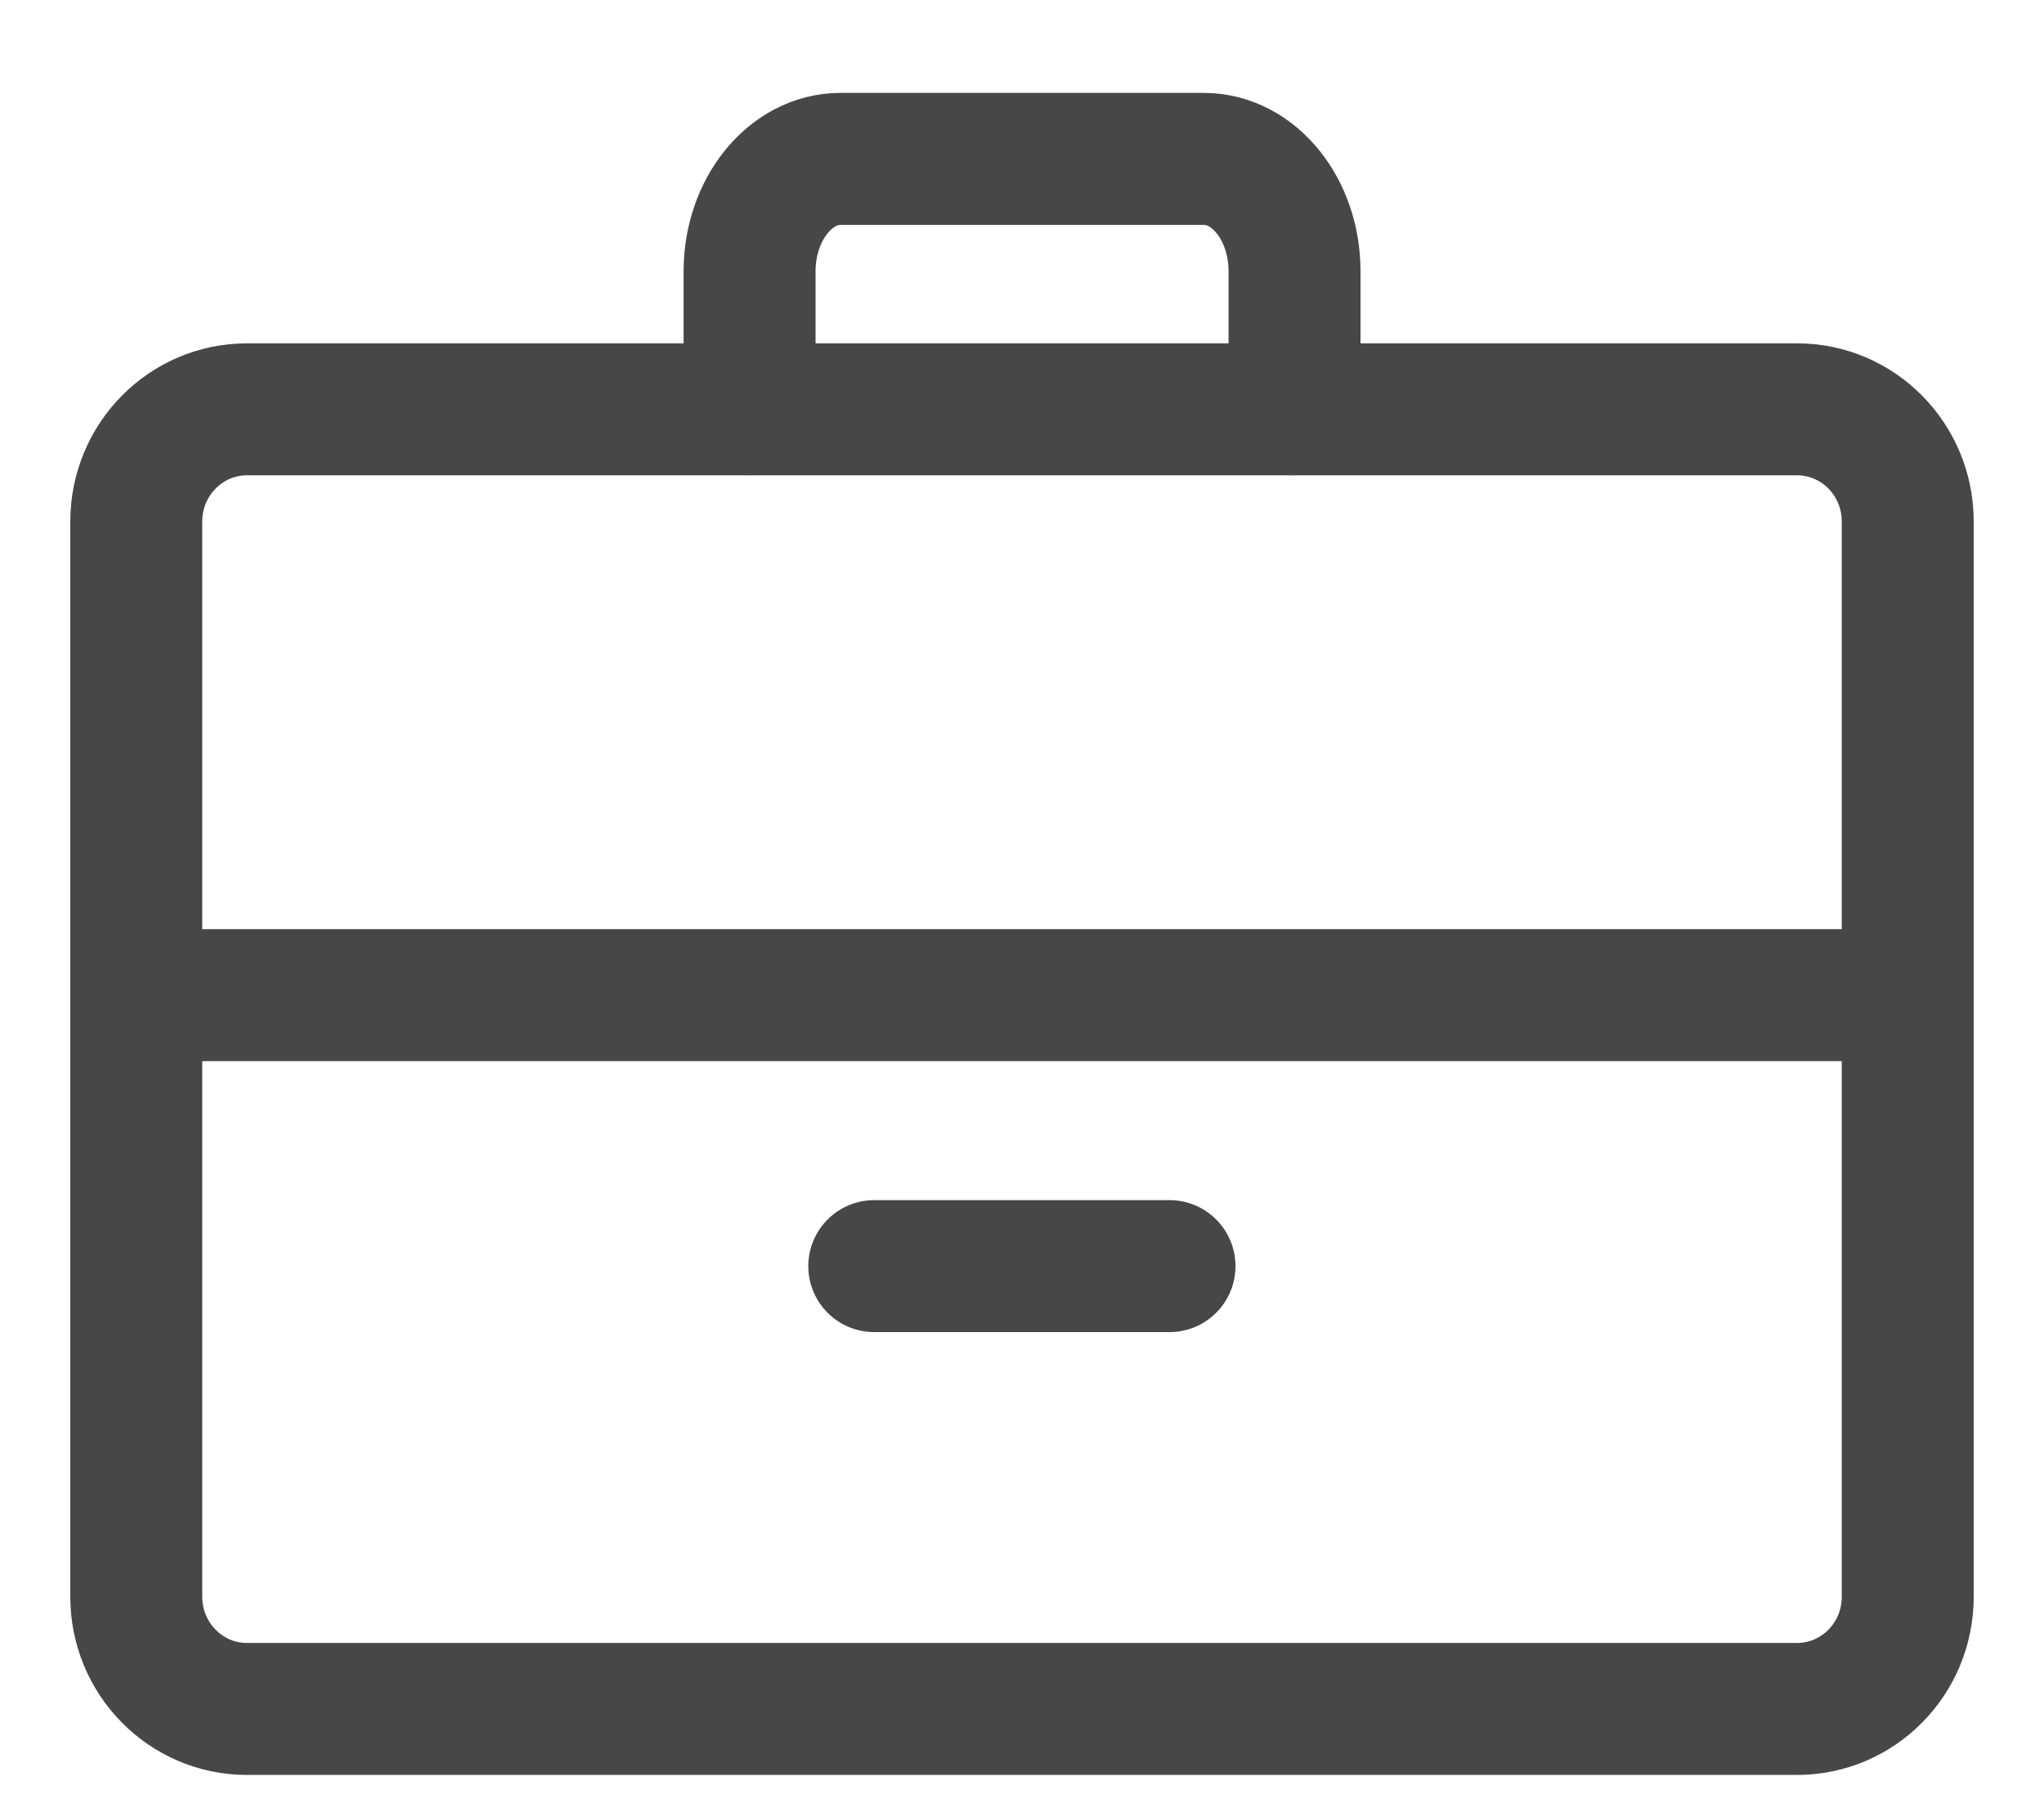
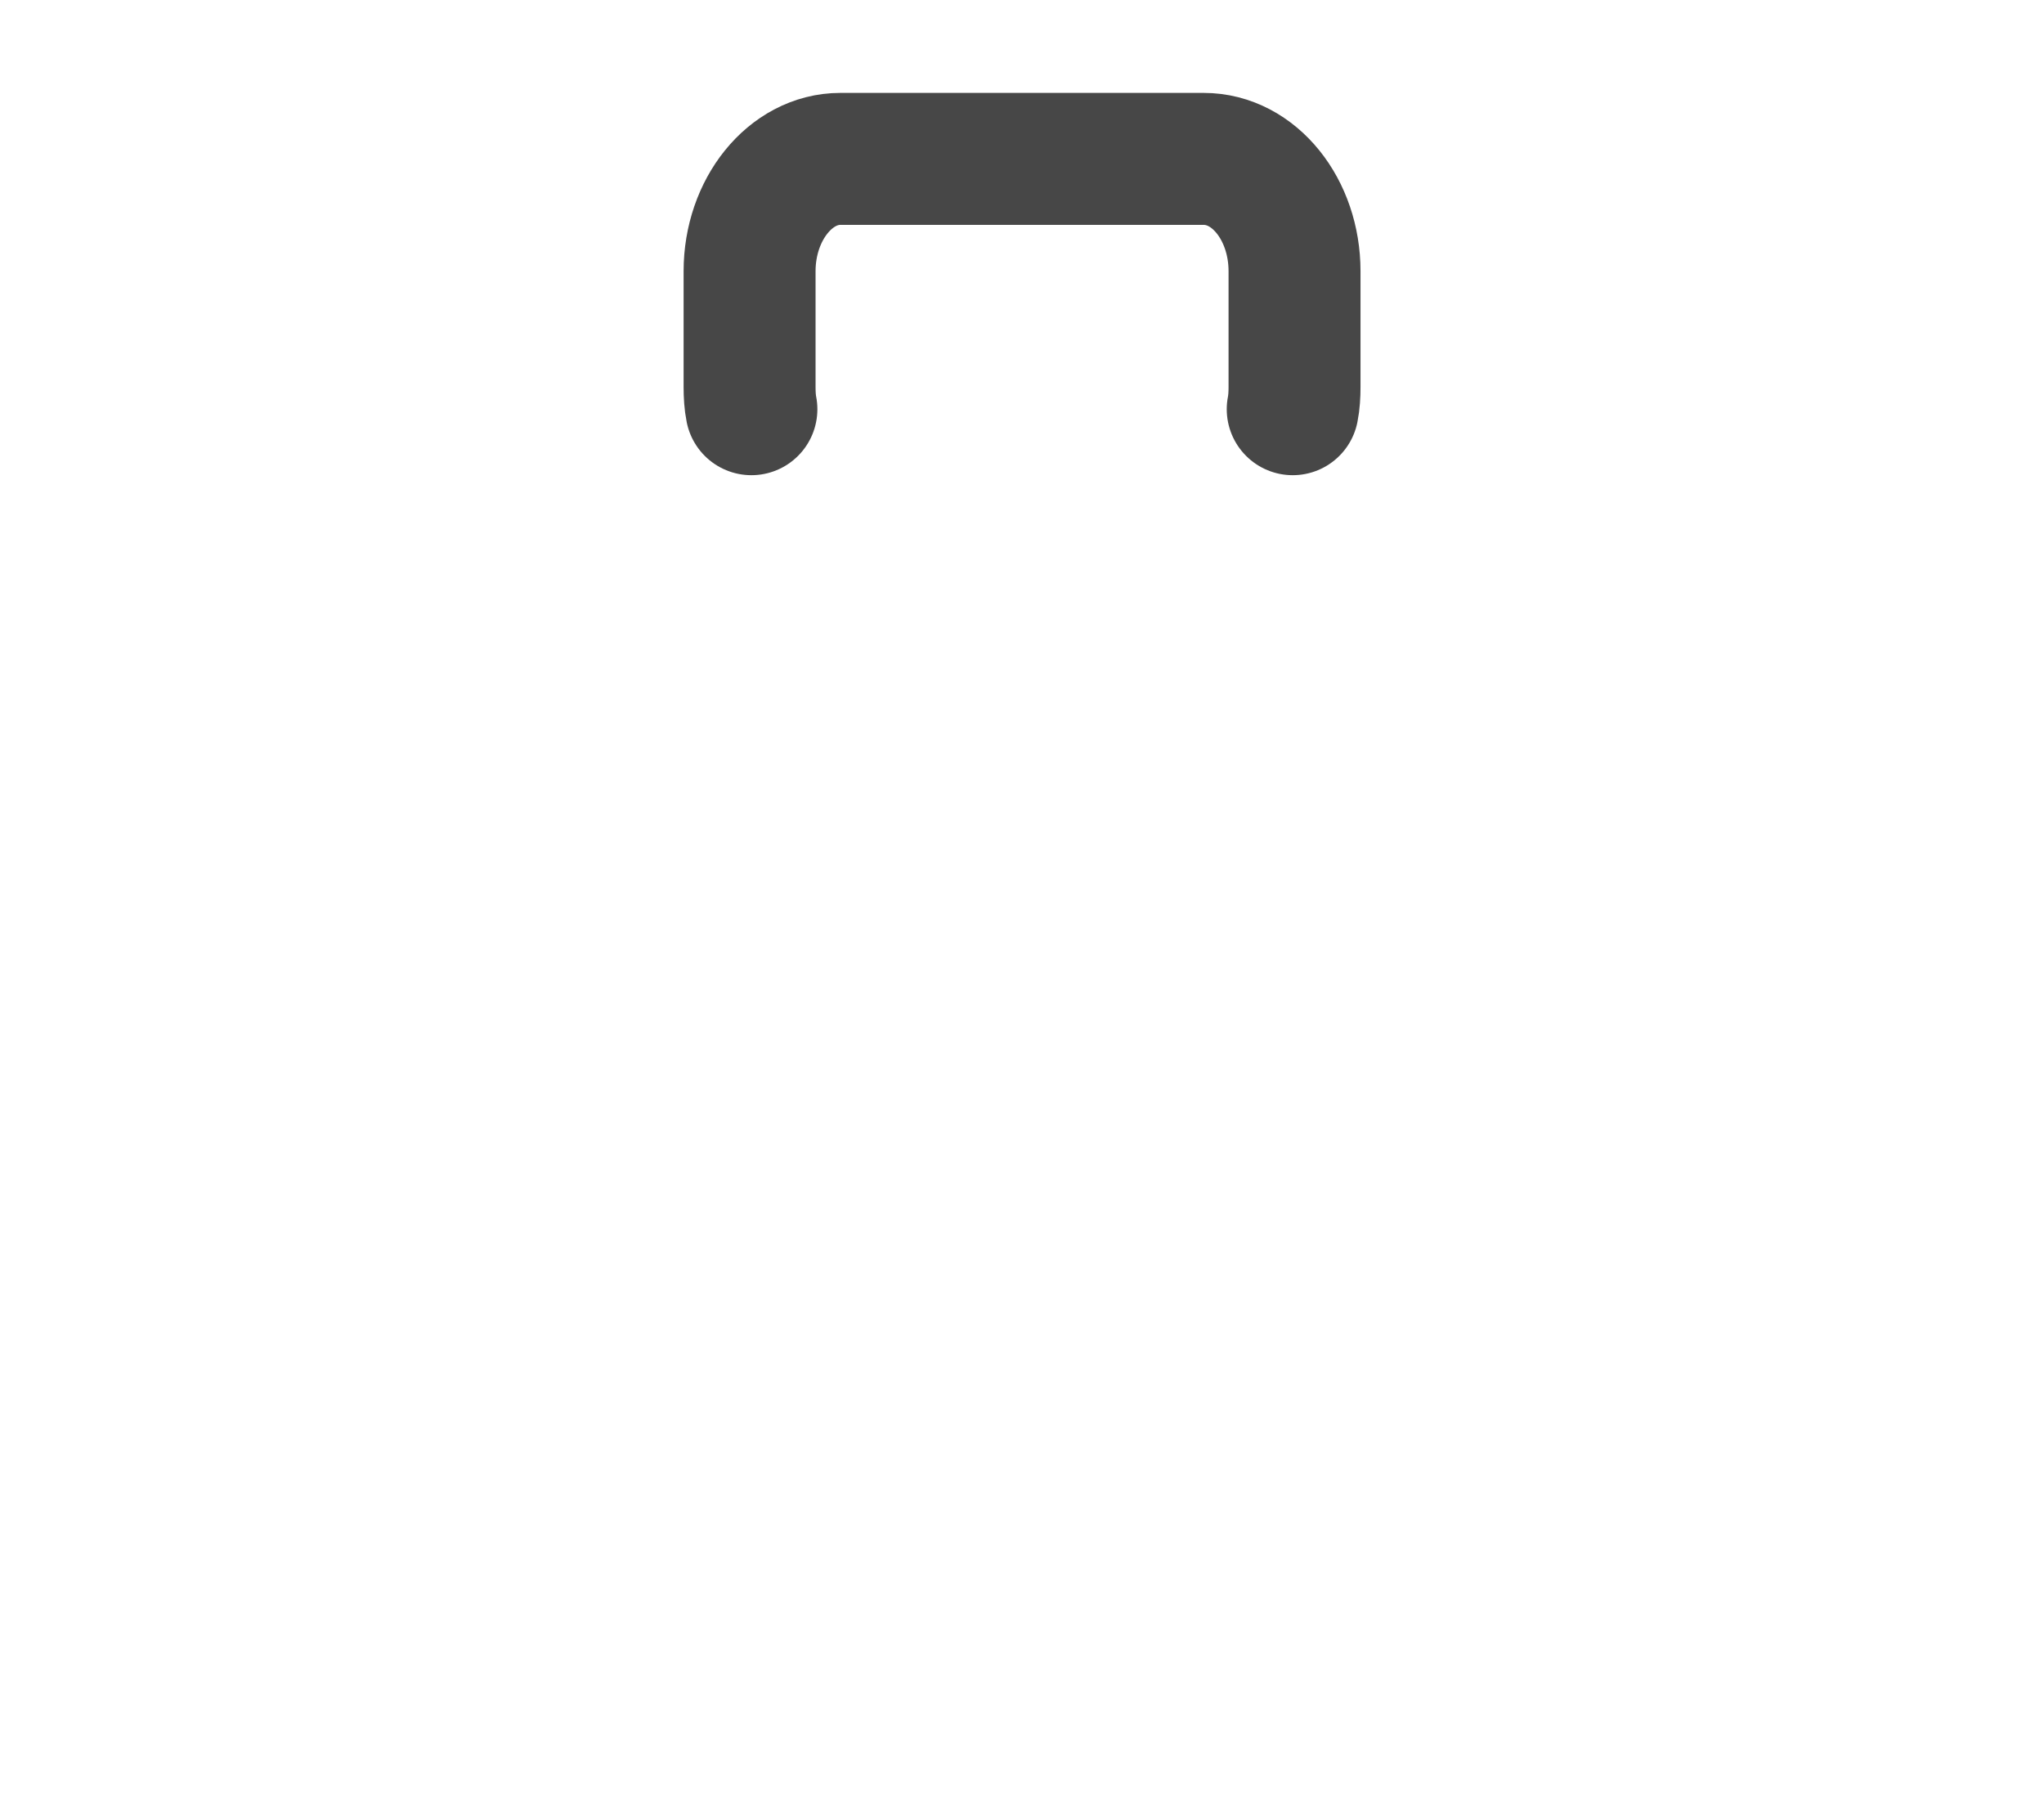
<svg xmlns="http://www.w3.org/2000/svg" width="18" height="16" viewBox="0 0 18 16" fill="none">
  <g id="Group 4069">
-     <path id="Vector" d="M15.825 3.604H2.175C1.637 3.604 1.2 4.046 1.2 4.592V14.059C1.2 14.605 1.637 15.047 2.175 15.047H15.825C16.364 15.047 16.8 14.605 16.8 14.059V4.592C16.8 4.046 16.364 3.604 15.825 3.604Z" stroke="#474747" stroke-width="1.162" stroke-linecap="round" stroke-linejoin="round" />
    <path id="Vector_2" d="M6.617 3.603C6.605 3.544 6.601 3.474 6.601 3.41V2.388C6.601 1.844 6.961 1.399 7.4 1.399H10.6C11.044 1.399 11.4 1.844 11.4 2.388V3.41C11.4 3.474 11.396 3.544 11.384 3.603" stroke="#474747" stroke-width="1.162" stroke-linecap="round" stroke-linejoin="round" />
-     <path id="Vector_3" d="M16.8 8.762H10.463H7.538H1.2" stroke="#474747" stroke-width="1.162" stroke-linecap="round" stroke-linejoin="round" />
-     <path id="Vector 506" d="M7.699 11.148H10.299" stroke="#474747" stroke-width="1.162" stroke-linecap="round" stroke-linejoin="round" />
  </g>
</svg>